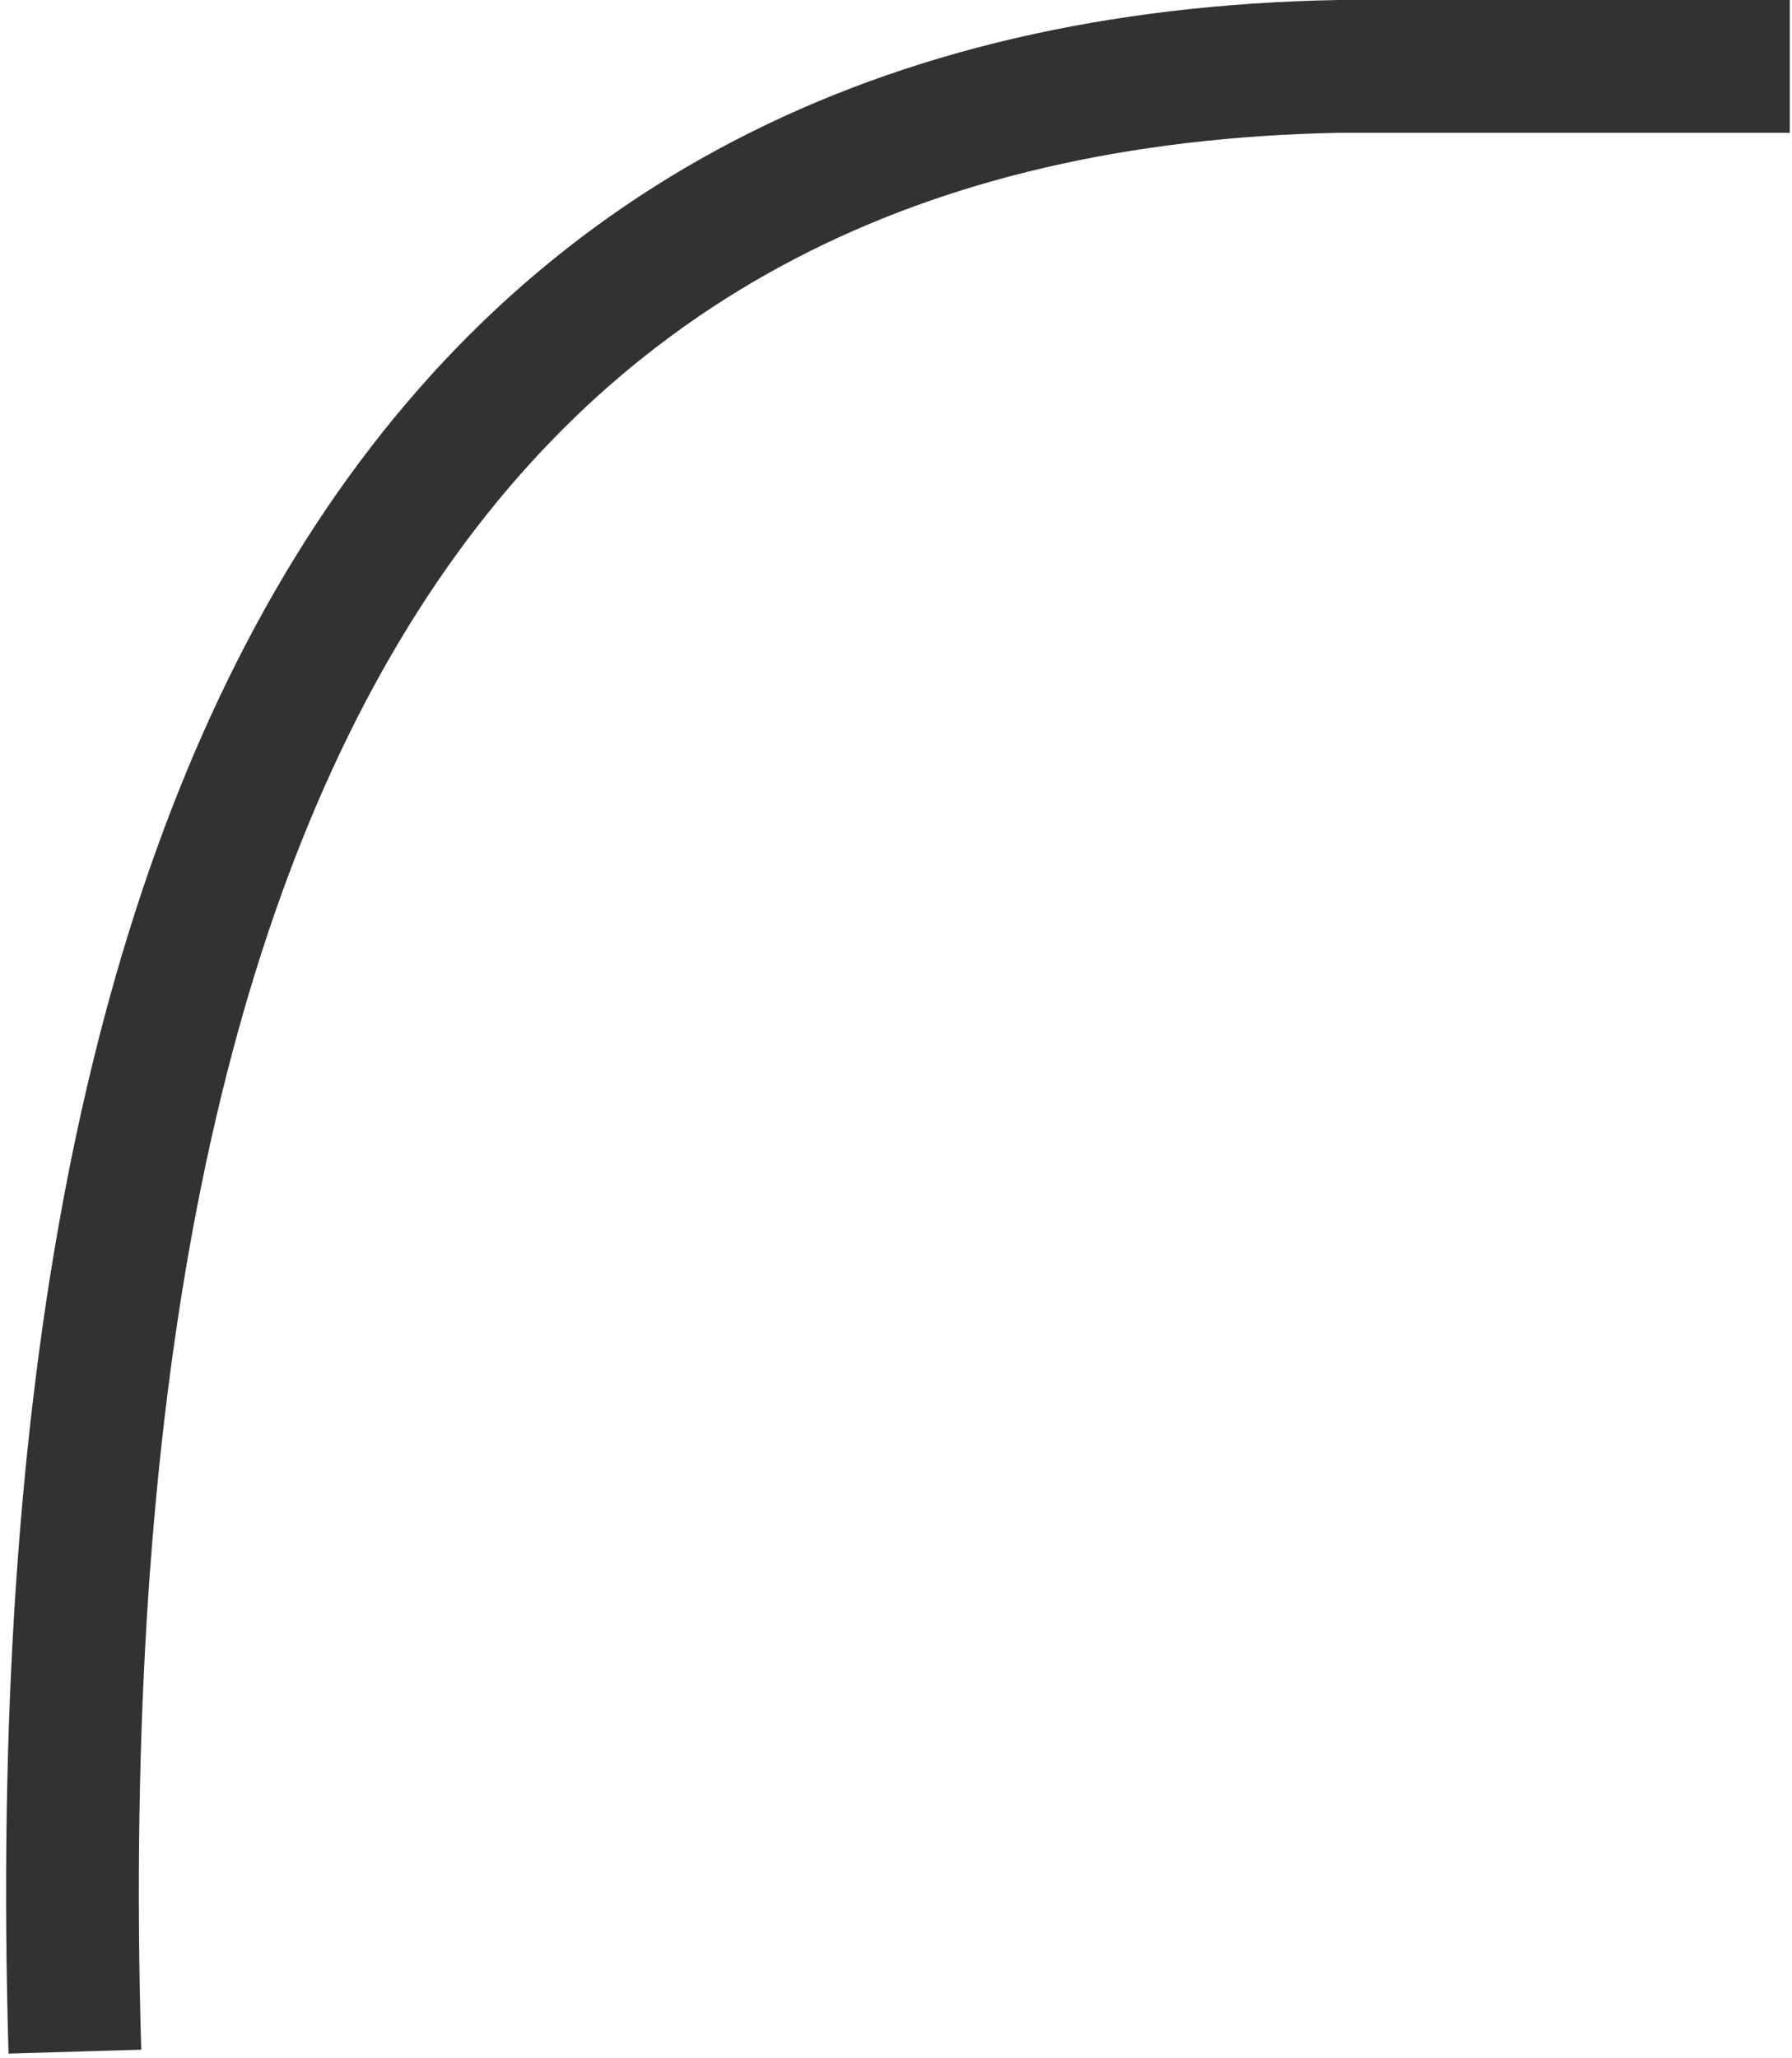
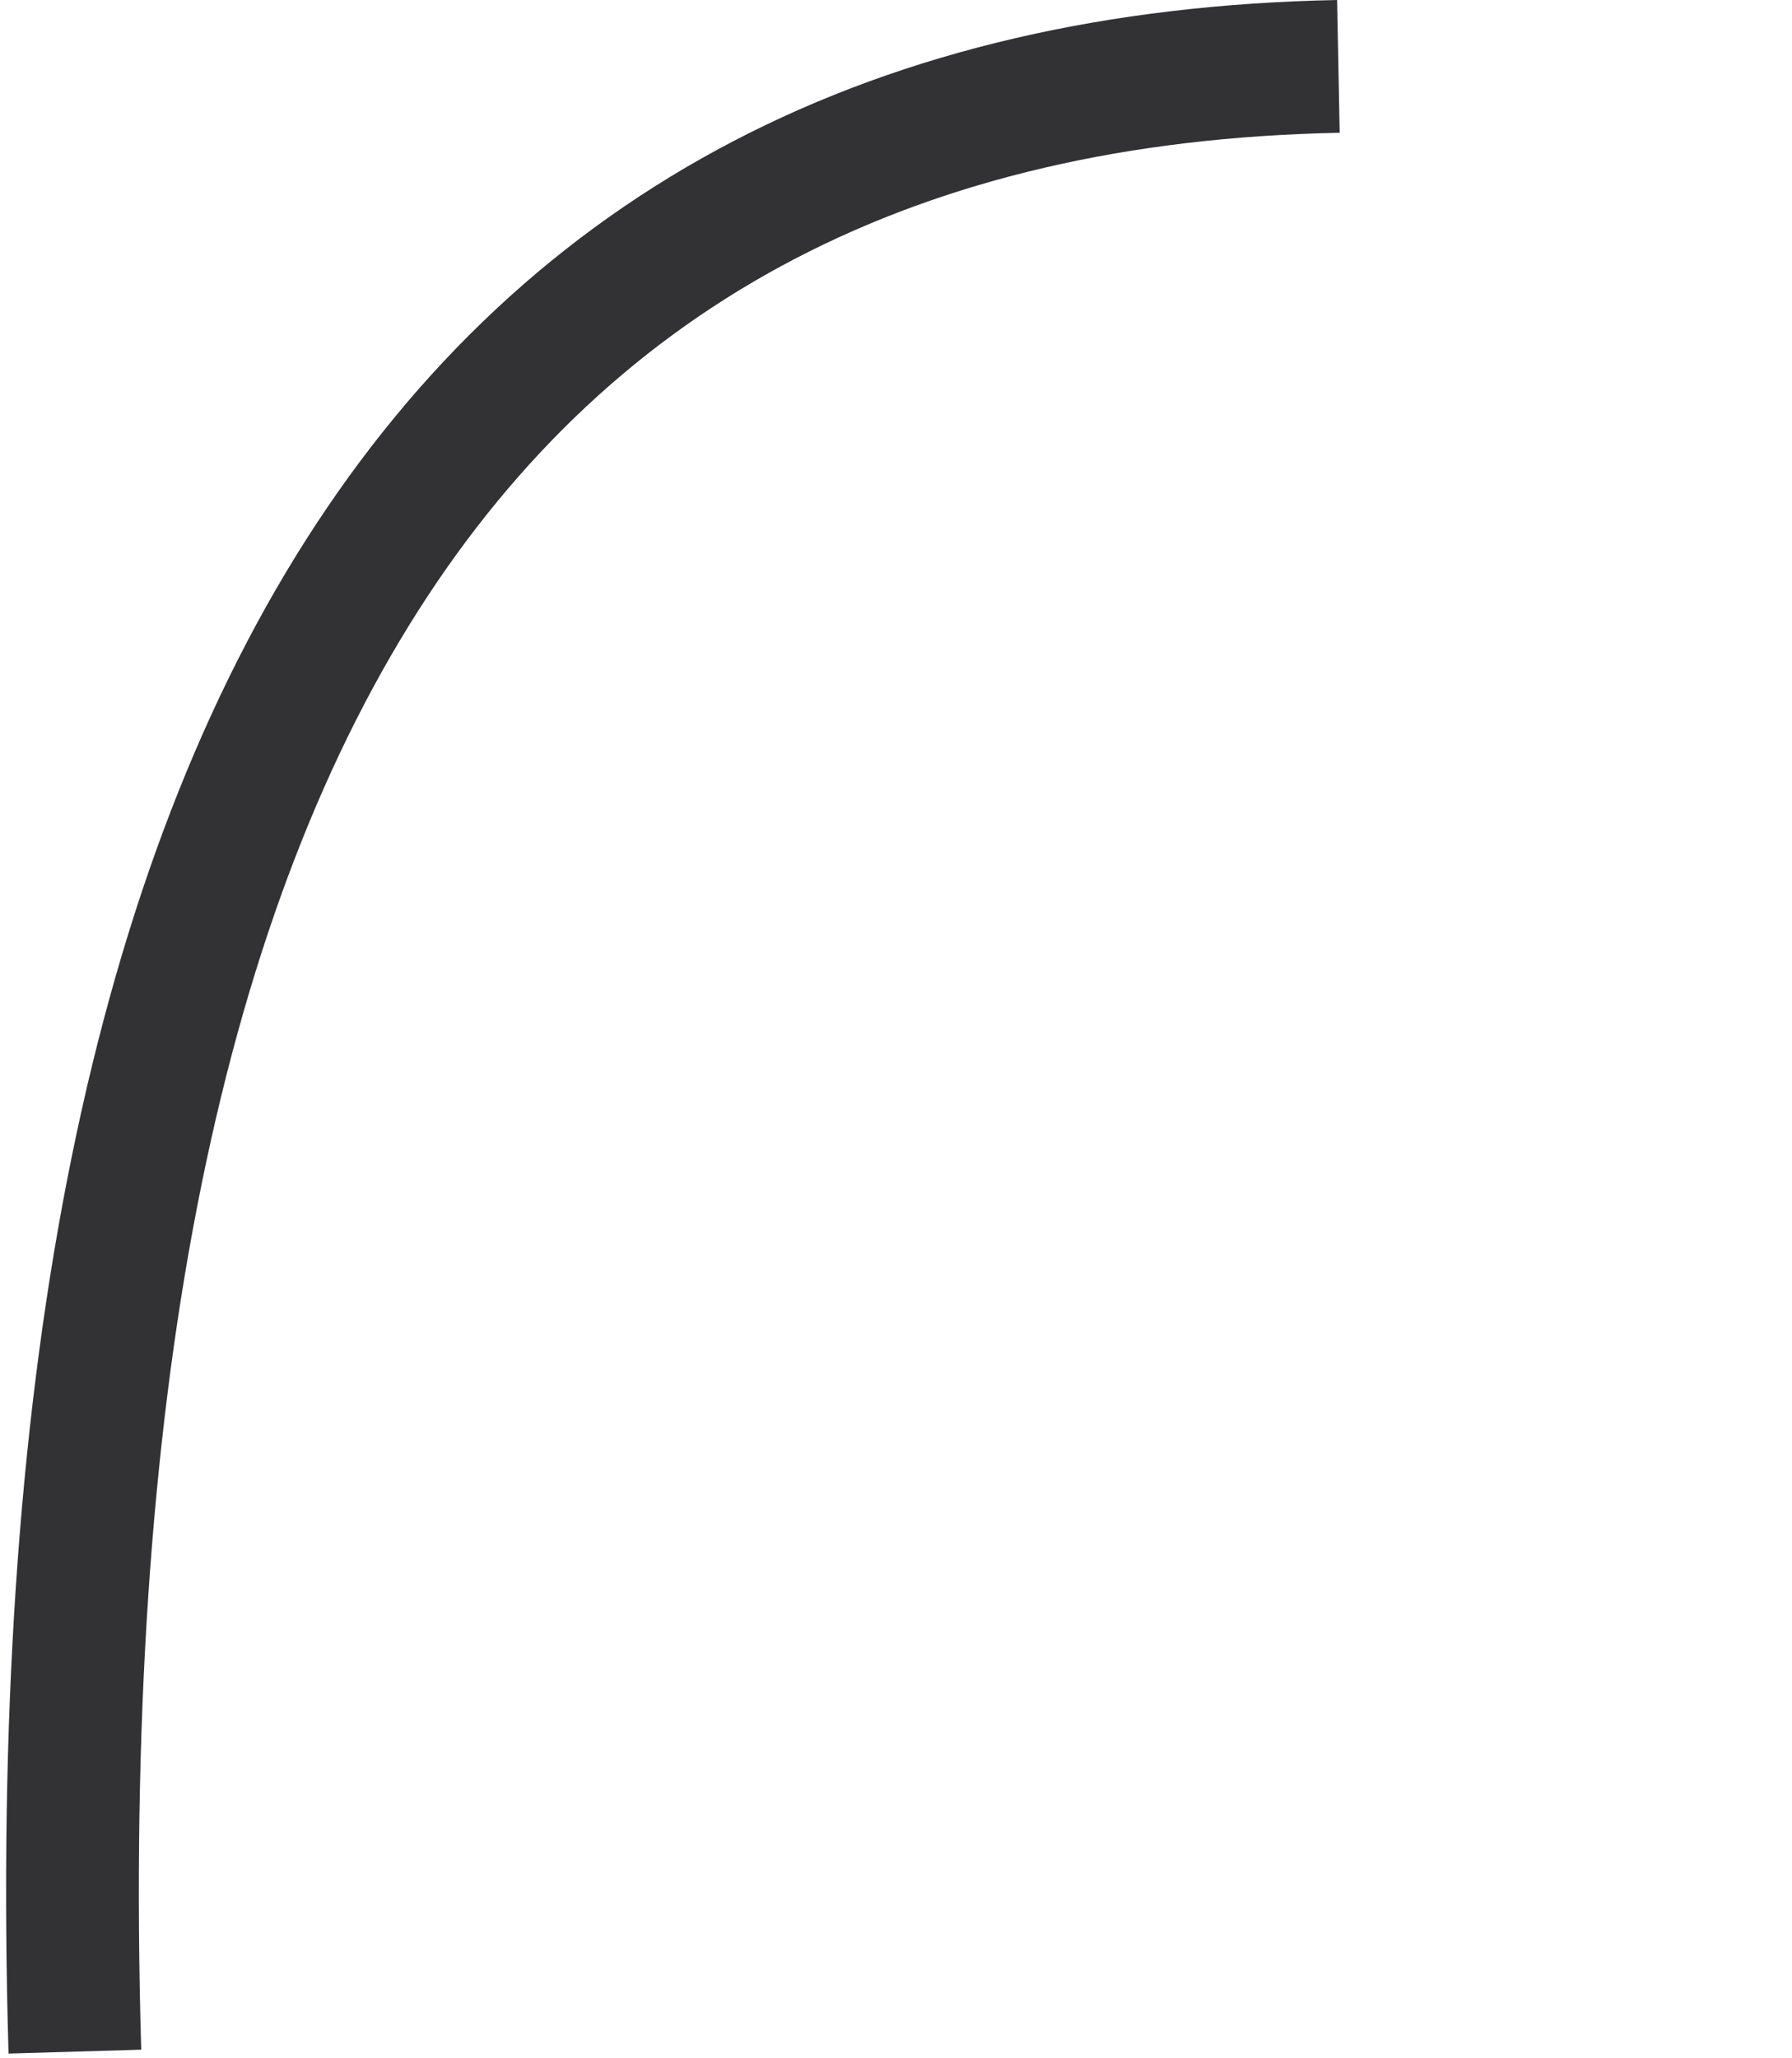
<svg xmlns="http://www.w3.org/2000/svg" width="270px" height="310px" viewBox="0 0 270 310" version="1.1">
  <title>Path 3</title>
  <desc>Created with Sketch.</desc>
  <g id="assets" stroke="none" stroke-width="1" fill="none" fill-rule="evenodd">
    <g id="Artboard" transform="translate(-2380, -441)" fill-rule="nonzero" stroke="#323235" stroke-width="20">
-       <path d="M2649.303,451 C2655.09,647.767 2591.632,747.434 2458.93,750 L2390.921,750" id="Path-3" transform="translate(2520.293, 600.5) scale(-1, -1) translate(-2520.293, -600.5) " />
+       <path d="M2649.303,451 C2655.09,647.767 2591.632,747.434 2458.93,750 " id="Path-3" transform="translate(2520.293, 600.5) scale(-1, -1) translate(-2520.293, -600.5) " />
    </g>
  </g>
</svg>